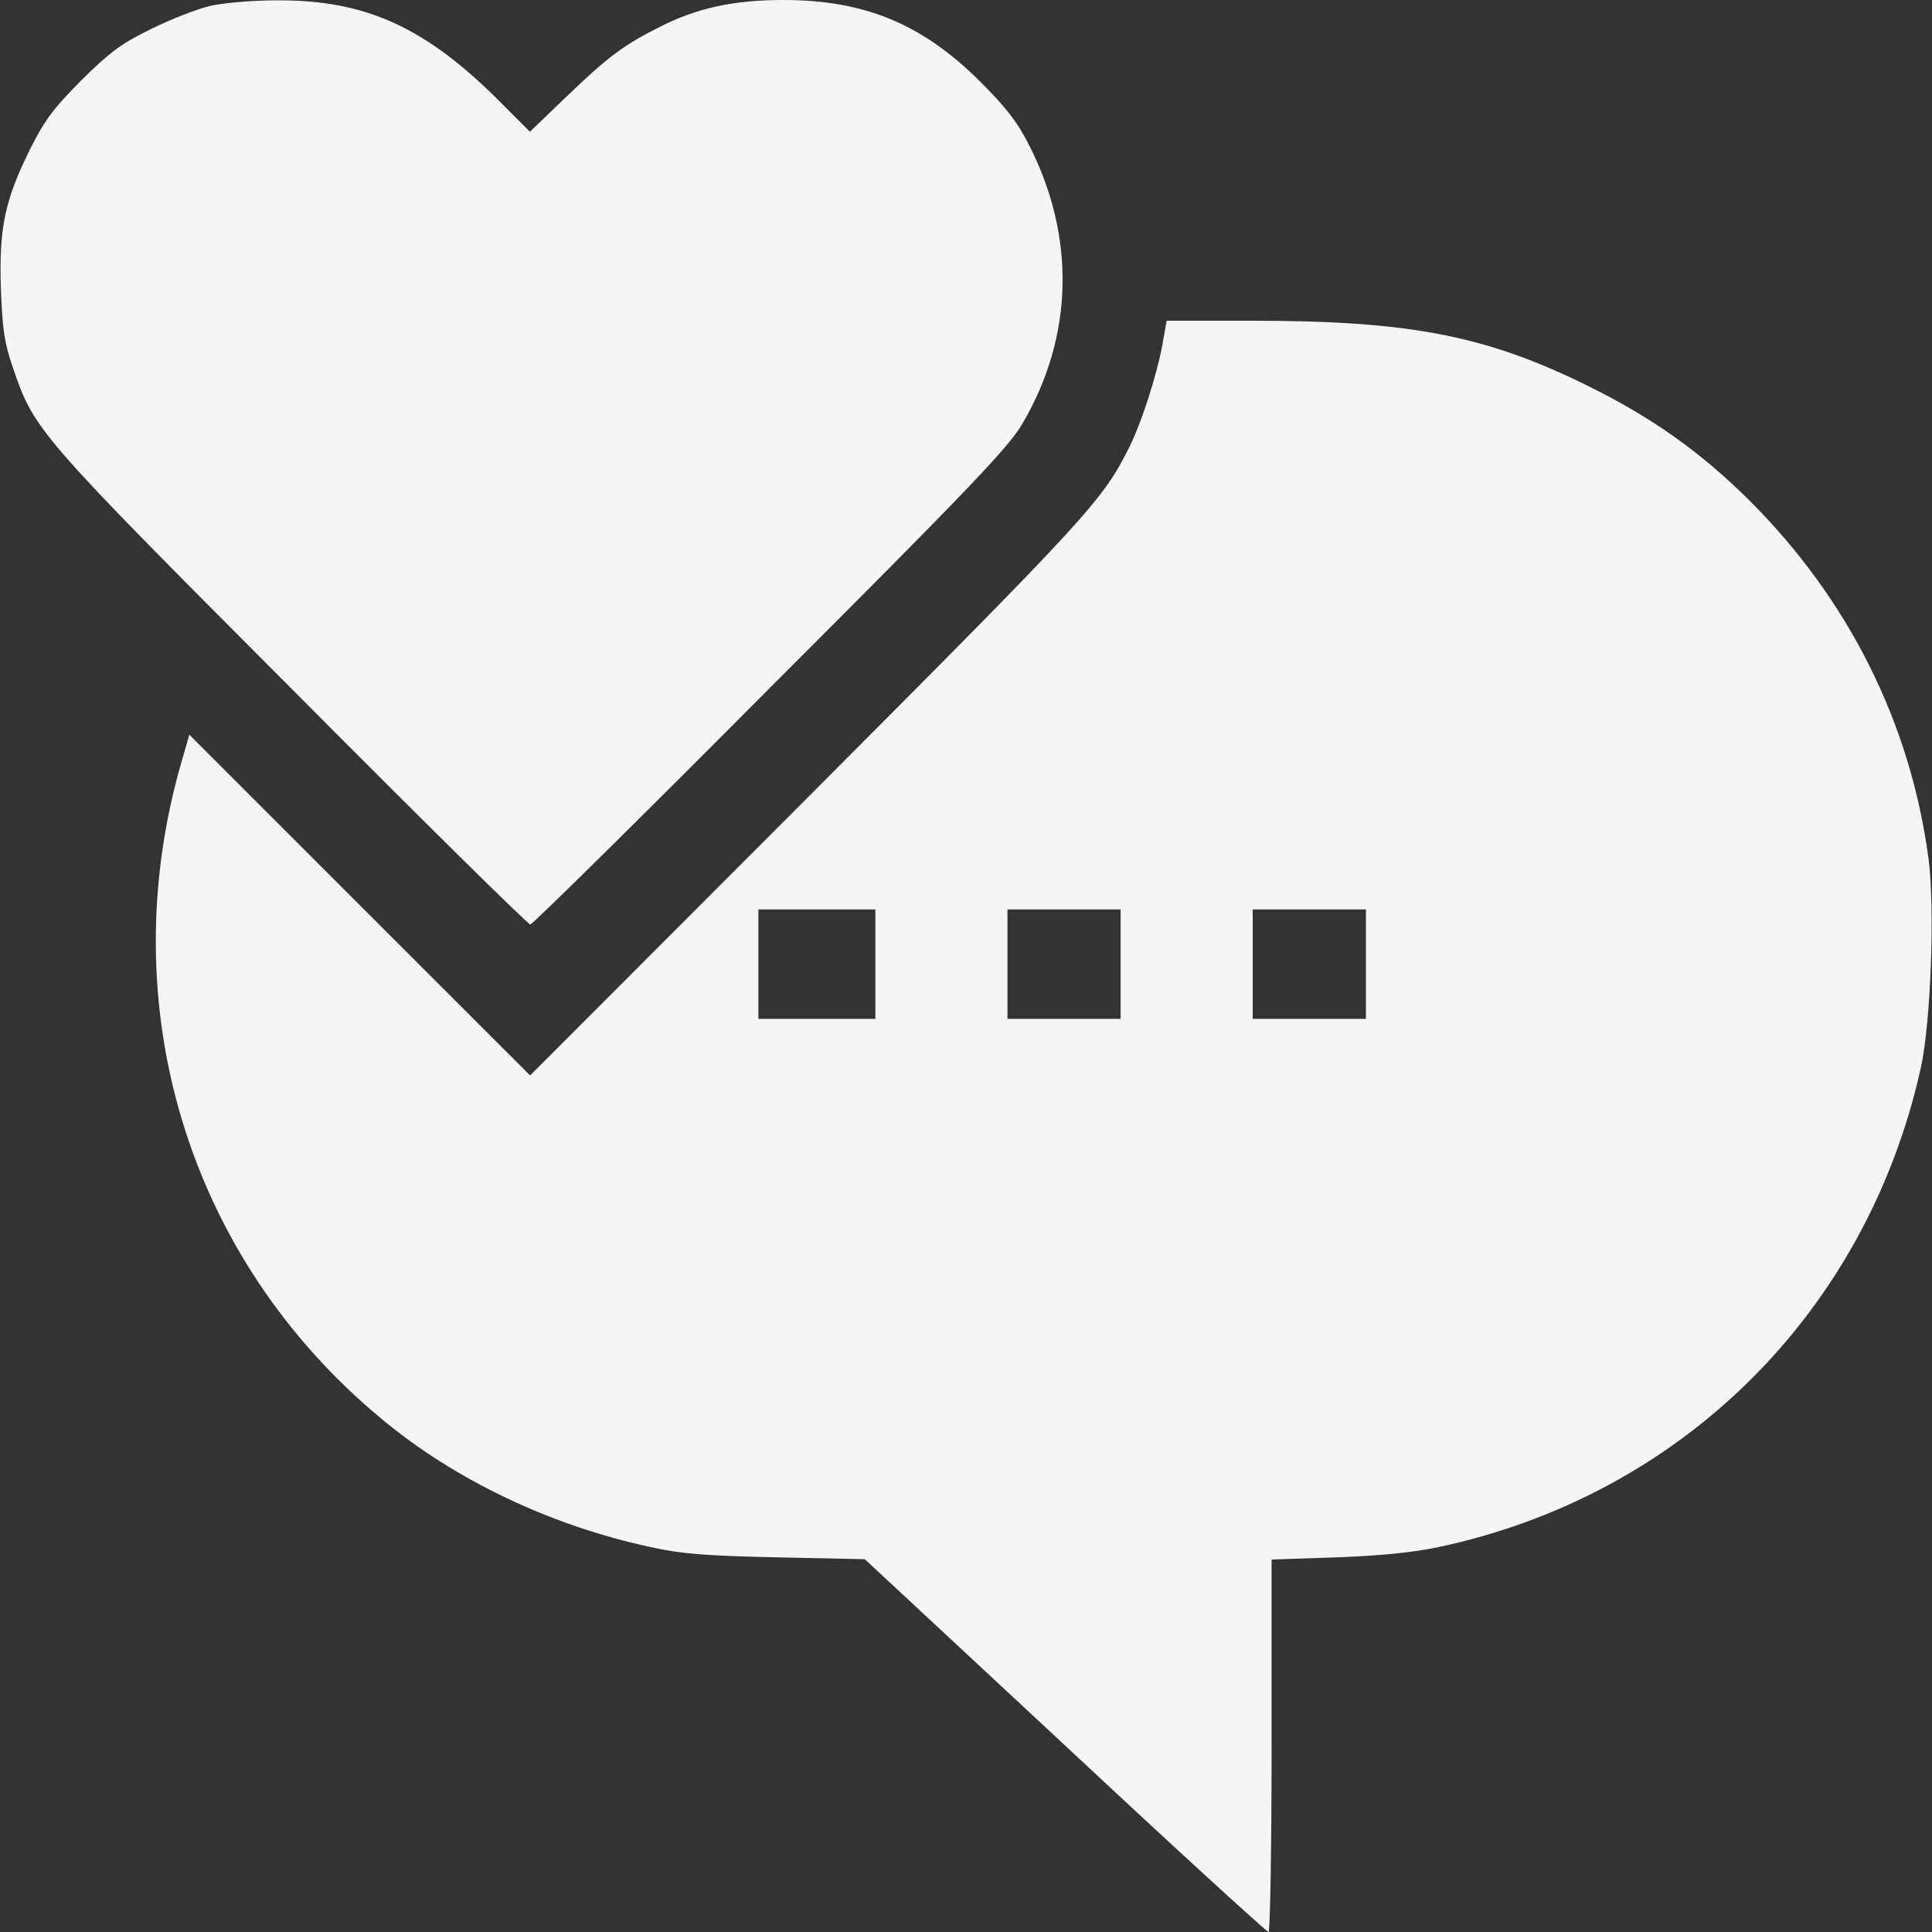
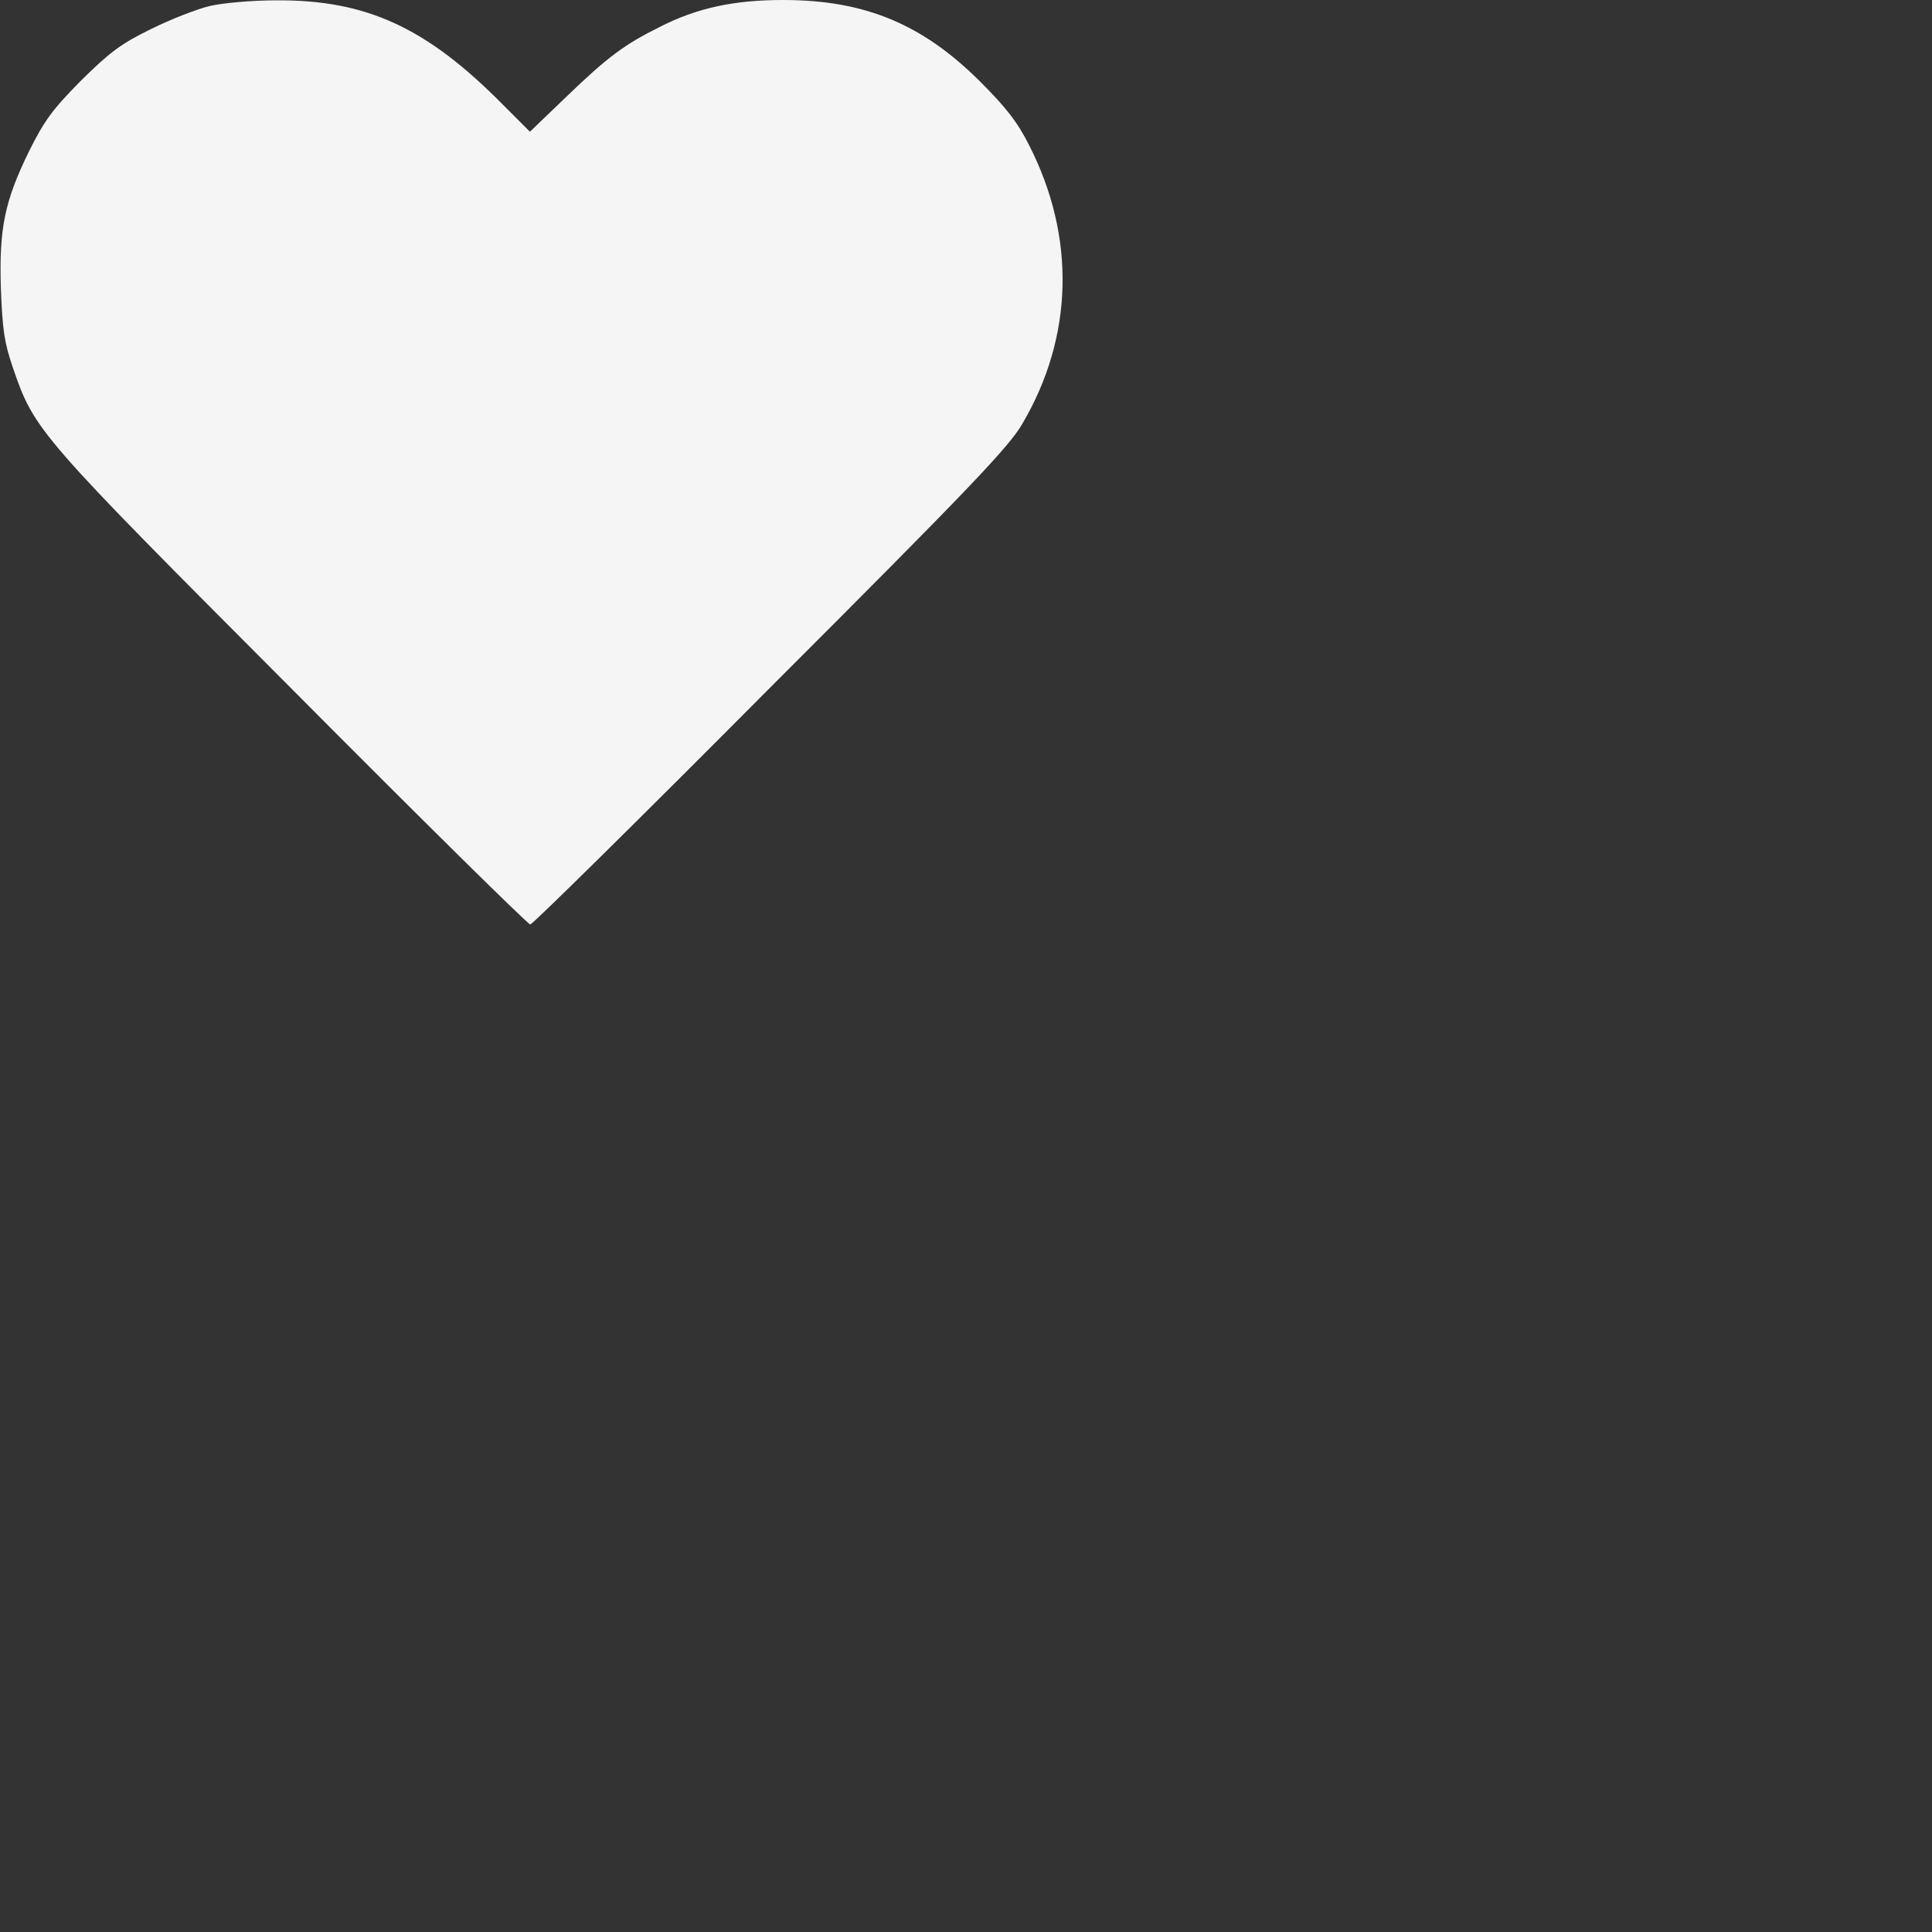
<svg xmlns="http://www.w3.org/2000/svg" width="28" height="28" viewBox="0 0 28 28" fill="none">
  <rect x="0" y="0" width="28" height="28" fill="#333333" stroke="none" />
  <g clip-path="url(#clip0_1278_1306)">
    <path d="M3.037 0.088C2.856 0.131 2.474 0.279 2.189 0.421C1.752 0.634 1.593 0.755 1.172 1.17C0.756 1.591 0.642 1.75 0.423 2.188C0.067 2.915 -0.015 3.309 0.013 4.184C0.035 4.774 0.062 4.966 0.188 5.332C0.499 6.24 0.549 6.295 4.235 9.991C6.099 11.867 7.652 13.398 7.685 13.398C7.718 13.398 9.282 11.856 11.163 9.964C14.051 7.077 14.625 6.475 14.817 6.141C15.56 4.878 15.593 3.434 14.915 2.105C14.745 1.766 14.576 1.553 14.199 1.176C13.362 0.345 12.531 0 11.349 0C10.638 0 10.102 0.115 9.567 0.388C9.047 0.645 8.801 0.831 8.21 1.4L7.68 1.909L7.297 1.526C6.187 0.399 5.312 -0.005 3.999 0.005C3.649 0.005 3.217 0.044 3.037 0.088Z" fill="#F5F5F5" />
-     <path d="M16.843 5.015C16.755 5.469 16.547 6.114 16.367 6.48C15.979 7.257 15.787 7.465 11.708 11.556L7.683 15.586L5.216 13.12L2.744 10.648L2.635 11.025C1.607 14.563 2.717 18.227 5.522 20.557C6.589 21.448 7.978 22.11 9.433 22.422C9.87 22.52 10.231 22.548 11.259 22.57L12.533 22.597L15.437 25.298C17.029 26.786 18.358 28 18.385 28C18.407 28 18.429 26.786 18.429 25.298V22.602L19.375 22.57C20.004 22.548 20.49 22.498 20.846 22.422C24.379 21.673 27.058 19.009 27.84 15.466C27.983 14.815 28.043 13.163 27.95 12.447C27.687 10.473 26.79 8.684 25.347 7.246C24.652 6.557 23.952 6.059 23.05 5.611C21.546 4.862 20.441 4.648 18.128 4.648H16.908L16.843 5.015ZM12.687 13.973V14.766H11.839H10.991V13.973V13.18H11.839H12.687V13.973ZM16.241 13.973V14.766H15.421H14.601V13.973V13.18H15.421H16.241V13.973ZM19.796 13.973V14.766H18.976H18.155V13.973V13.18H18.976H19.796V13.973Z" fill="#F5F5F5" />
  </g>
  <defs>
    <clipPath id="clip0_1278_1306">
      <rect width="28" height="28" fill="white" />
    </clipPath>
  </defs>
</svg>